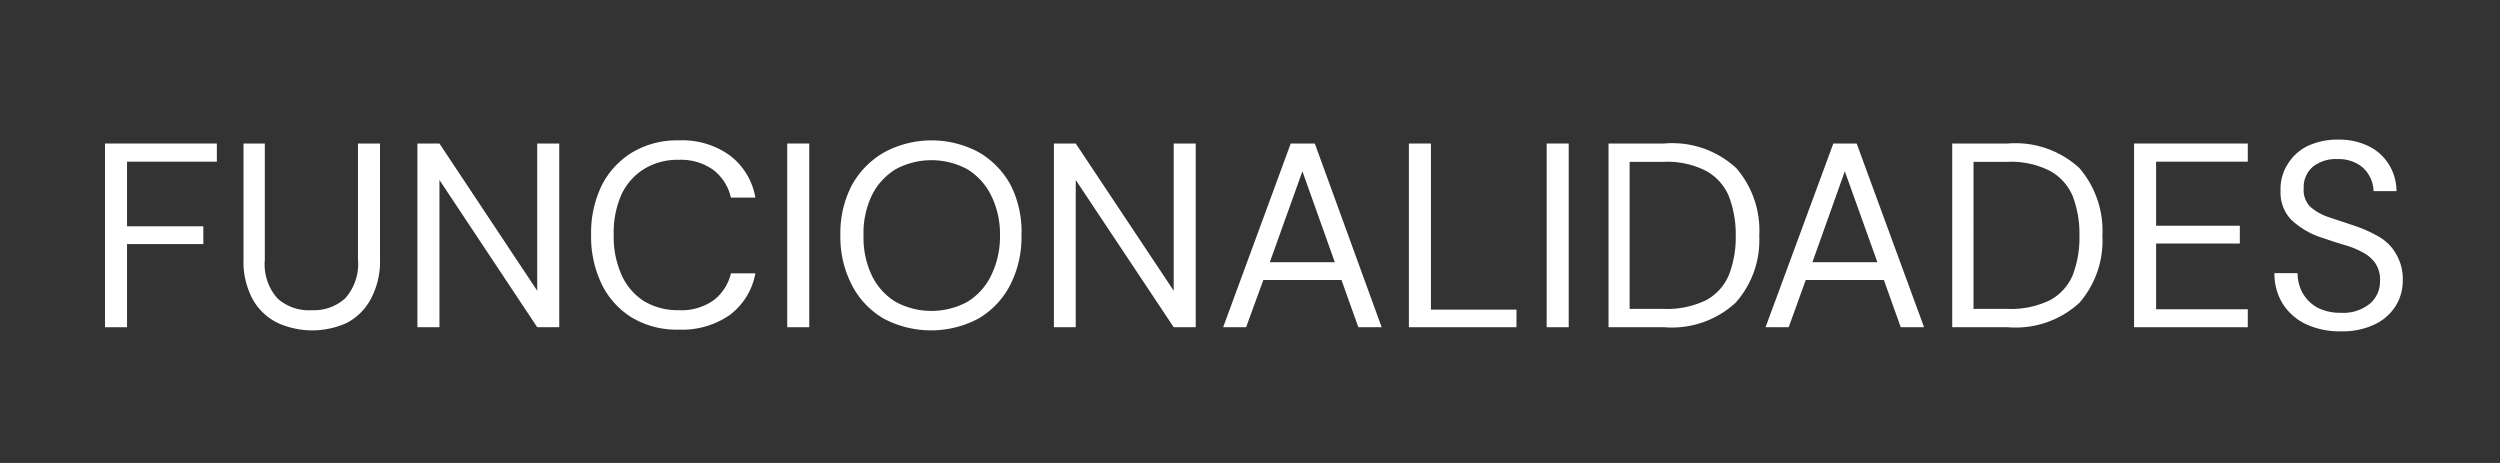
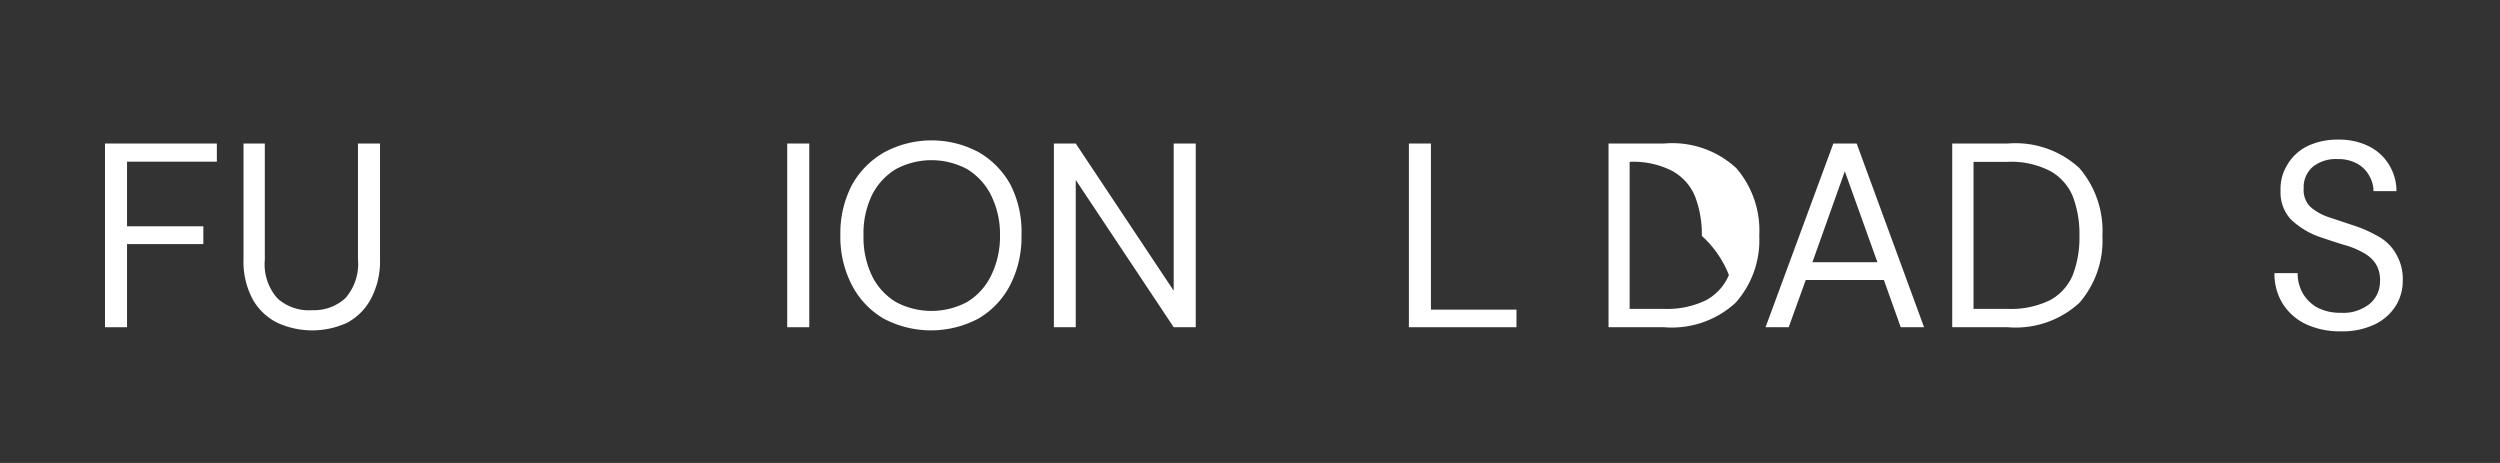
<svg xmlns="http://www.w3.org/2000/svg" viewBox="0 0 135 25">
  <rect x="0" y="0" width="135" height="25" fill="#333333" stroke="none" />
  <defs>
    <style>.cls-1{fill:#fff;}</style>
  </defs>
  <title>BOTOESCIMA</title>
  <g id="Layer_1" data-name="Layer 1">
    <polygon class="cls-1" points="5.67 17.67 6.86 17.67 6.86 13.18 10.98 13.18 10.98 12.22 6.86 12.22 6.86 8.73 11.71 8.73 11.71 7.75 5.67 7.75 5.67 17.67" />
    <path class="cls-1" d="M19.33,14a2.79,2.79,0,0,1-.68,2.1,2.5,2.5,0,0,1-1.8.65A2.54,2.54,0,0,1,15,16.13a2.76,2.76,0,0,1-.7-2.1V7.75H13.15V14a4.27,4.27,0,0,0,.5,2.17A3.11,3.11,0,0,0,15,17.44a4.52,4.52,0,0,0,3.72,0A3.1,3.1,0,0,0,20,16.19,4.28,4.28,0,0,0,20.52,14V7.75H19.33Z" />
-     <polygon class="cls-1" points="29.01 15.7 23.73 7.75 22.54 7.75 22.54 17.67 23.73 17.67 23.73 9.72 29.01 17.67 30.2 17.67 30.2 7.75 29.01 7.75 29.01 15.7" />
-     <path class="cls-1" d="M34.79,9.12a3.44,3.44,0,0,1,1.86-.49,3,3,0,0,1,1.89.56,2.63,2.63,0,0,1,.93,1.48h1.32A3.63,3.63,0,0,0,39.42,8.4a4.39,4.39,0,0,0-2.77-.82,4.71,4.71,0,0,0-2.51.65A4.42,4.42,0,0,0,32.5,10a5.83,5.83,0,0,0-.58,2.67,5.89,5.89,0,0,0,.58,2.69,4.33,4.33,0,0,0,1.64,1.8,4.71,4.71,0,0,0,2.51.64,4.51,4.51,0,0,0,2.77-.8,3.62,3.62,0,0,0,1.37-2.24H39.47a2.55,2.55,0,0,1-.93,1.45,3,3,0,0,1-1.89.54,3.53,3.53,0,0,1-1.86-.48,3.24,3.24,0,0,1-1.22-1.41,5.06,5.06,0,0,1-.43-2.19,5.06,5.06,0,0,1,.43-2.19A3.22,3.22,0,0,1,34.79,9.12Z" />
    <rect class="cls-1" x="42.51" y="7.75" width="1.19" height="9.92" />
    <path class="cls-1" d="M52.87,8.23a5.39,5.39,0,0,0-5.13,0A4.59,4.59,0,0,0,46,10a5.6,5.6,0,0,0-.62,2.67A5.64,5.64,0,0,0,46,15.39a4.46,4.46,0,0,0,1.71,1.81,5.46,5.46,0,0,0,5.13,0,4.46,4.46,0,0,0,1.71-1.81,5.64,5.64,0,0,0,.61-2.68A5.59,5.59,0,0,0,54.58,10,4.59,4.59,0,0,0,52.87,8.23Zm.64,6.67a3.39,3.39,0,0,1-1.29,1.41,4.08,4.08,0,0,1-3.84,0,3.39,3.39,0,0,1-1.29-1.41,4.78,4.78,0,0,1-.46-2.19,4.71,4.71,0,0,1,.46-2.18,3.43,3.43,0,0,1,1.29-1.4,4.08,4.08,0,0,1,3.84,0,3.43,3.43,0,0,1,1.29,1.4A4.71,4.71,0,0,1,54,12.71,4.78,4.78,0,0,1,53.51,14.9Z" />
    <polygon class="cls-1" points="63.38 15.7 58.09 7.75 56.91 7.75 56.91 17.67 58.09 17.67 58.09 9.72 63.38 17.67 64.57 17.67 64.57 7.75 63.38 7.75 63.38 15.7" />
-     <path class="cls-1" d="M69.7,7.75l-3.65,9.92h1.24l.93-2.55h4.22l.91,2.55h1.26L71,7.75Zm-1.13,6.41,1.76-4.91,1.75,4.91Z" />
    <polygon class="cls-1" points="77.27 7.75 76.08 7.75 76.08 17.67 81.89 17.67 81.89 16.72 77.27 16.72 77.27 7.75" />
-     <rect class="cls-1" x="83.52" y="7.75" width="1.19" height="9.92" />
-     <path class="cls-1" d="M89.86,7.75h-3v9.92h3a5.08,5.08,0,0,0,3.86-1.32A5.07,5.07,0,0,0,95,12.74a5.15,5.15,0,0,0-1.24-3.66A5.09,5.09,0,0,0,89.86,7.75Zm3.5,7.1a2.76,2.76,0,0,1-1.23,1.36,4.83,4.83,0,0,1-2.3.47H88V8.74h1.83a4.59,4.59,0,0,1,2.3.49,2.78,2.78,0,0,1,1.23,1.37,5.73,5.73,0,0,1,.37,2.14A5.61,5.61,0,0,1,93.36,14.85Z" />
+     <path class="cls-1" d="M89.86,7.75h-3v9.92h3a5.08,5.08,0,0,0,3.86-1.32A5.07,5.07,0,0,0,95,12.74a5.15,5.15,0,0,0-1.24-3.66A5.09,5.09,0,0,0,89.86,7.75Zm3.5,7.1a2.76,2.76,0,0,1-1.23,1.36,4.83,4.83,0,0,1-2.3.47H88V8.74a4.59,4.59,0,0,1,2.3.49,2.78,2.78,0,0,1,1.23,1.37,5.73,5.73,0,0,1,.37,2.14A5.61,5.61,0,0,1,93.36,14.85Z" />
    <path class="cls-1" d="M99,7.75l-3.66,9.92h1.25l.92-2.55h4.22l.91,2.55h1.26l-3.64-9.92Zm-1.13,6.41,1.75-4.91,1.76,4.91Z" />
    <path class="cls-1" d="M108.42,7.75h-3v9.92h3a5.09,5.09,0,0,0,3.87-1.32,5.12,5.12,0,0,0,1.24-3.61,5.2,5.2,0,0,0-1.24-3.66A5.09,5.09,0,0,0,108.42,7.75Zm3.51,7.1a2.76,2.76,0,0,1-1.23,1.36,4.83,4.83,0,0,1-2.3.47h-1.83V8.74h1.83a4.59,4.59,0,0,1,2.3.49,2.78,2.78,0,0,1,1.23,1.37,5.74,5.74,0,0,1,.36,2.14A5.61,5.61,0,0,1,111.93,14.85Z" />
-     <polygon class="cls-1" points="115.24 17.67 121.38 17.67 121.38 16.7 116.43 16.7 116.43 13.15 120.95 13.15 120.95 12.19 116.43 12.19 116.43 8.73 121.38 8.73 121.38 7.75 115.24 7.75 115.24 17.67" />
    <path class="cls-1" d="M128.54,12.83a7.21,7.21,0,0,0-1.28-.6l-1.5-.5a2.87,2.87,0,0,1-1-.56,1.28,1.28,0,0,1-.36-1A1.44,1.44,0,0,1,124.9,9a2,2,0,0,1,1.32-.41,2.12,2.12,0,0,1,1.09.26,1.62,1.62,0,0,1,.64.66,1.65,1.65,0,0,1,.22.81h1.24a2.73,2.73,0,0,0-.4-1.42,2.64,2.64,0,0,0-1.09-1,3.58,3.58,0,0,0-1.65-.36,3.77,3.77,0,0,0-1.67.35,2.59,2.59,0,0,0-1.08,1,2.48,2.48,0,0,0-.37,1.41,2.14,2.14,0,0,0,.55,1.54,4.31,4.31,0,0,0,1.7,1c.41.14.8.27,1.17.38a4.54,4.54,0,0,1,1,.4,1.88,1.88,0,0,1,.69.58,1.63,1.63,0,0,1,.26,1,1.56,1.56,0,0,1-.56,1.21,2.28,2.28,0,0,1-1.56.48,2.66,2.66,0,0,1-1.28-.29,2.08,2.08,0,0,1-.78-.78,2.21,2.21,0,0,1-.27-1.07h-1.25a3.07,3.07,0,0,0,.44,1.64,3,3,0,0,0,1.25,1.11,4.28,4.28,0,0,0,1.89.39,4,4,0,0,0,1.87-.39,2.71,2.71,0,0,0,1.11-1,2.58,2.58,0,0,0,.37-1.34,2.65,2.65,0,0,0-.32-1.37A2.47,2.47,0,0,0,128.54,12.83Z" />
  </g>
</svg>